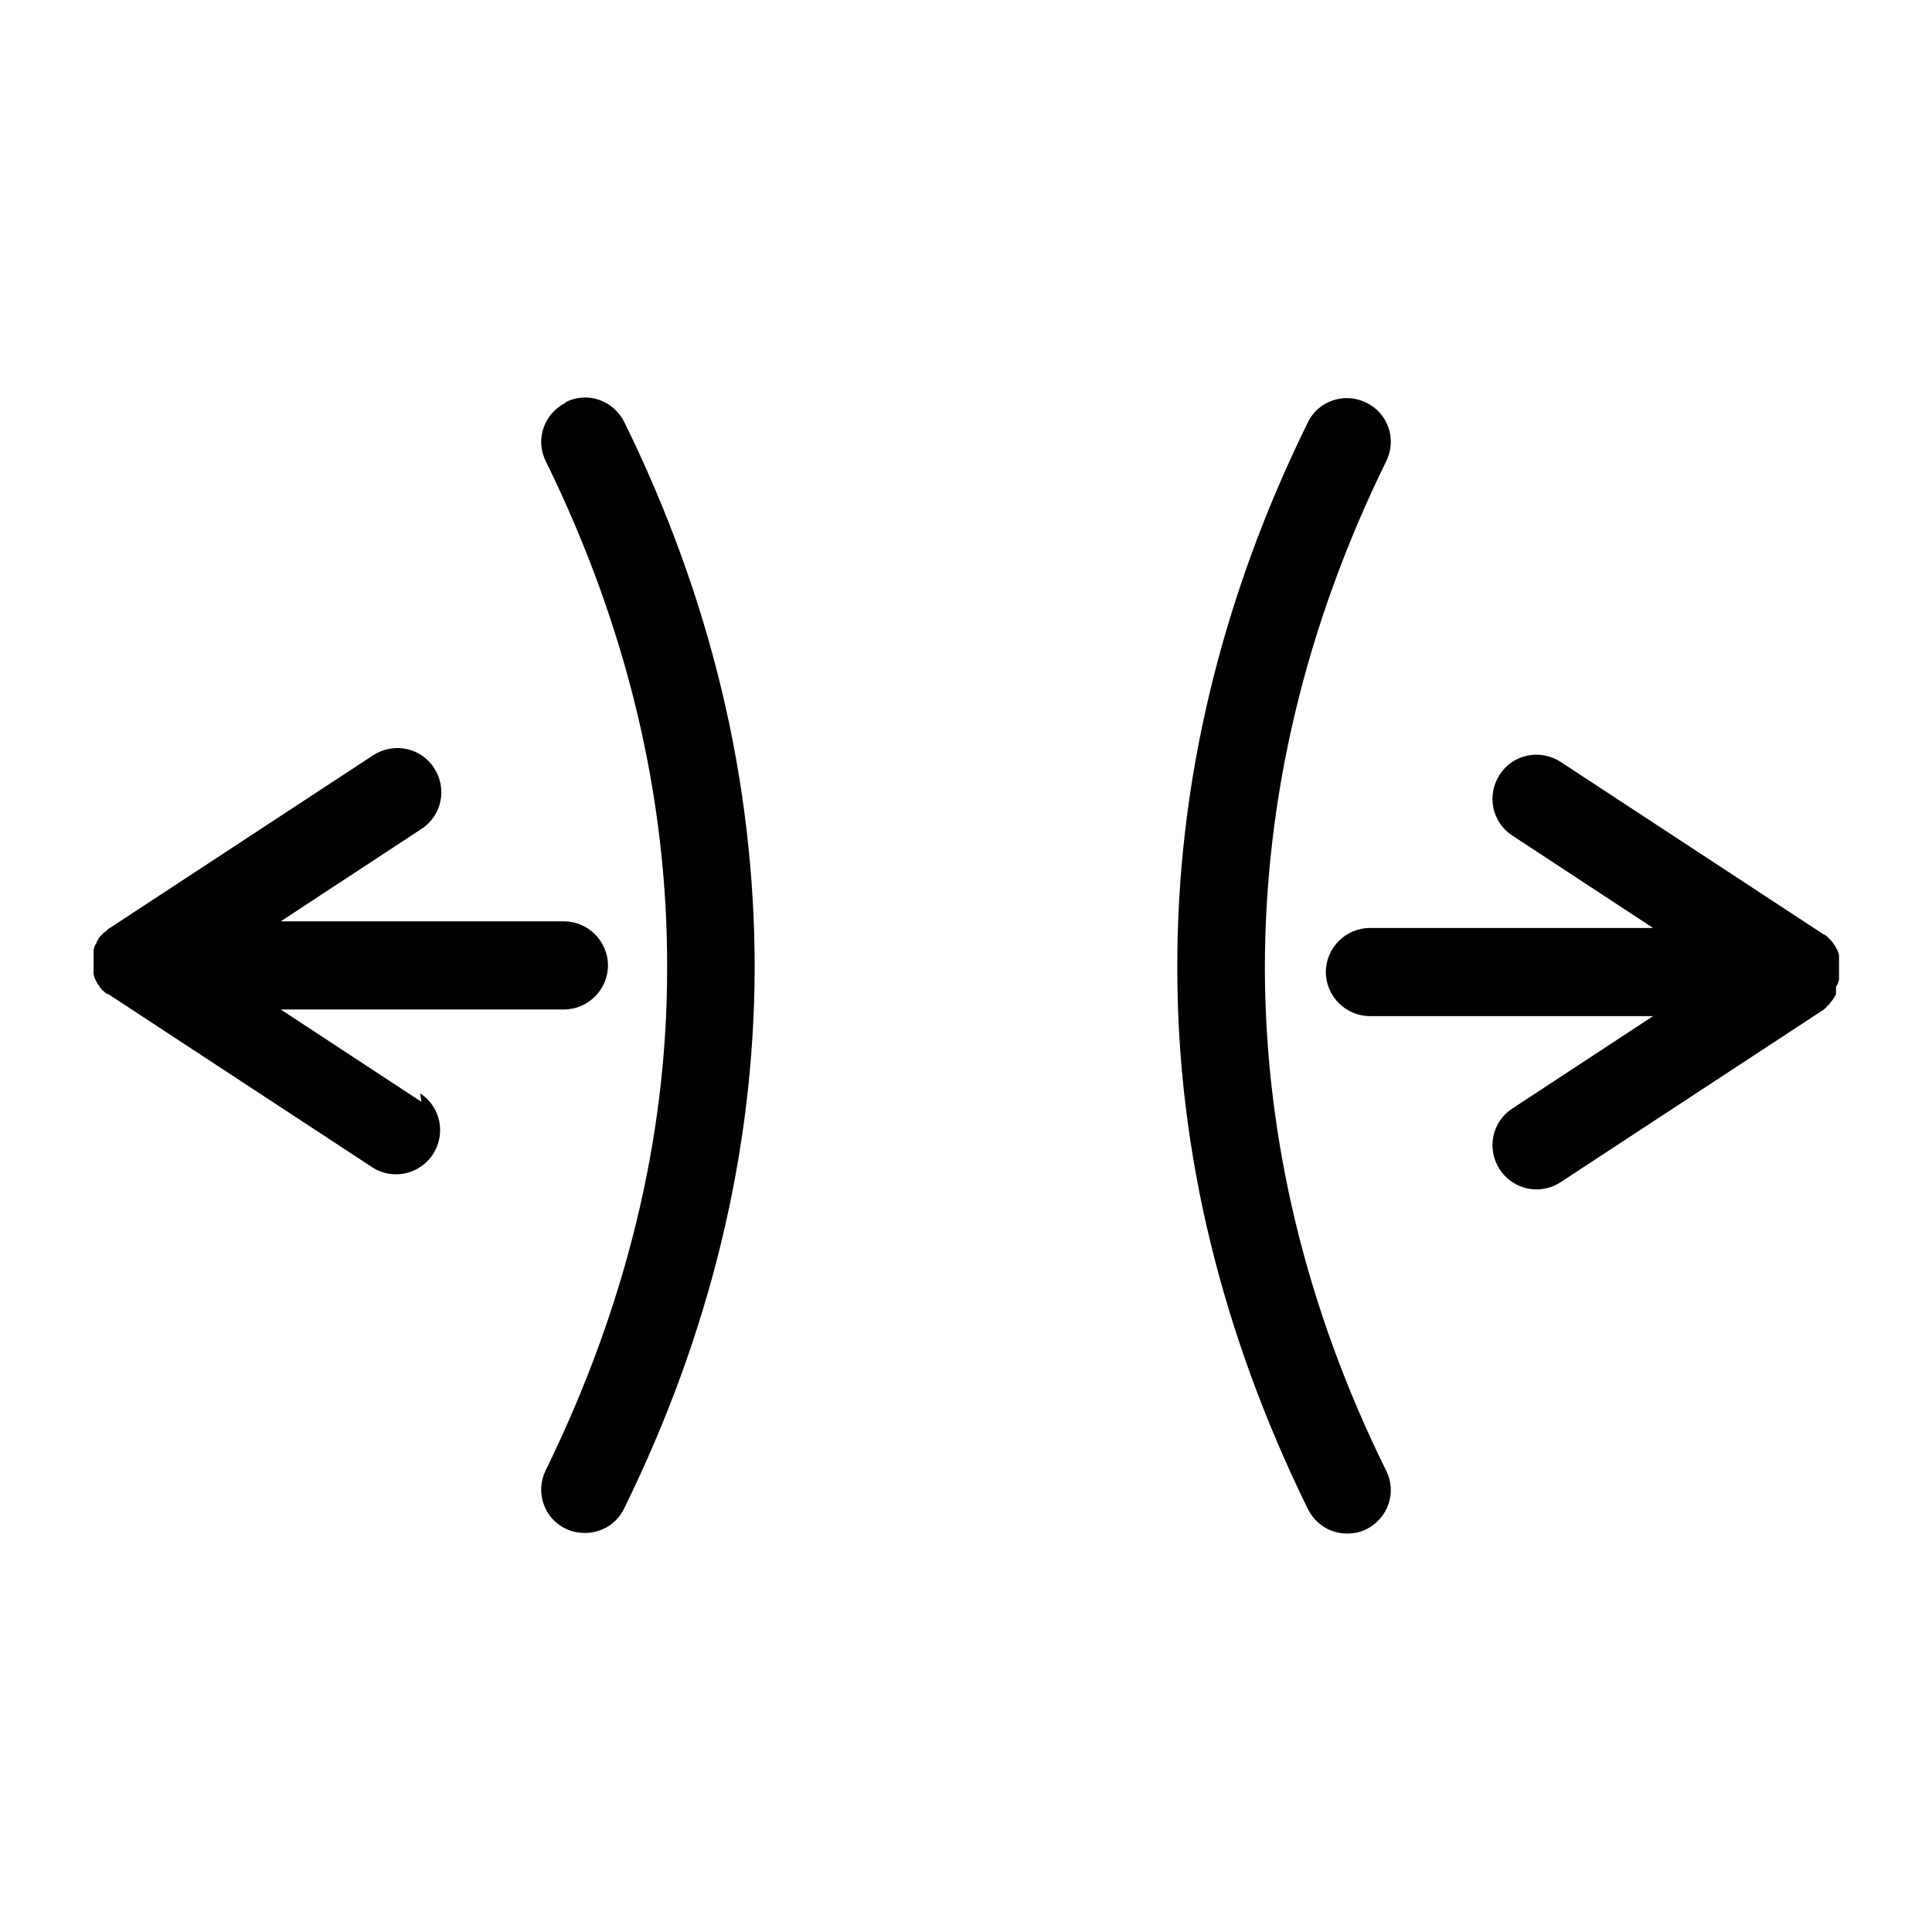
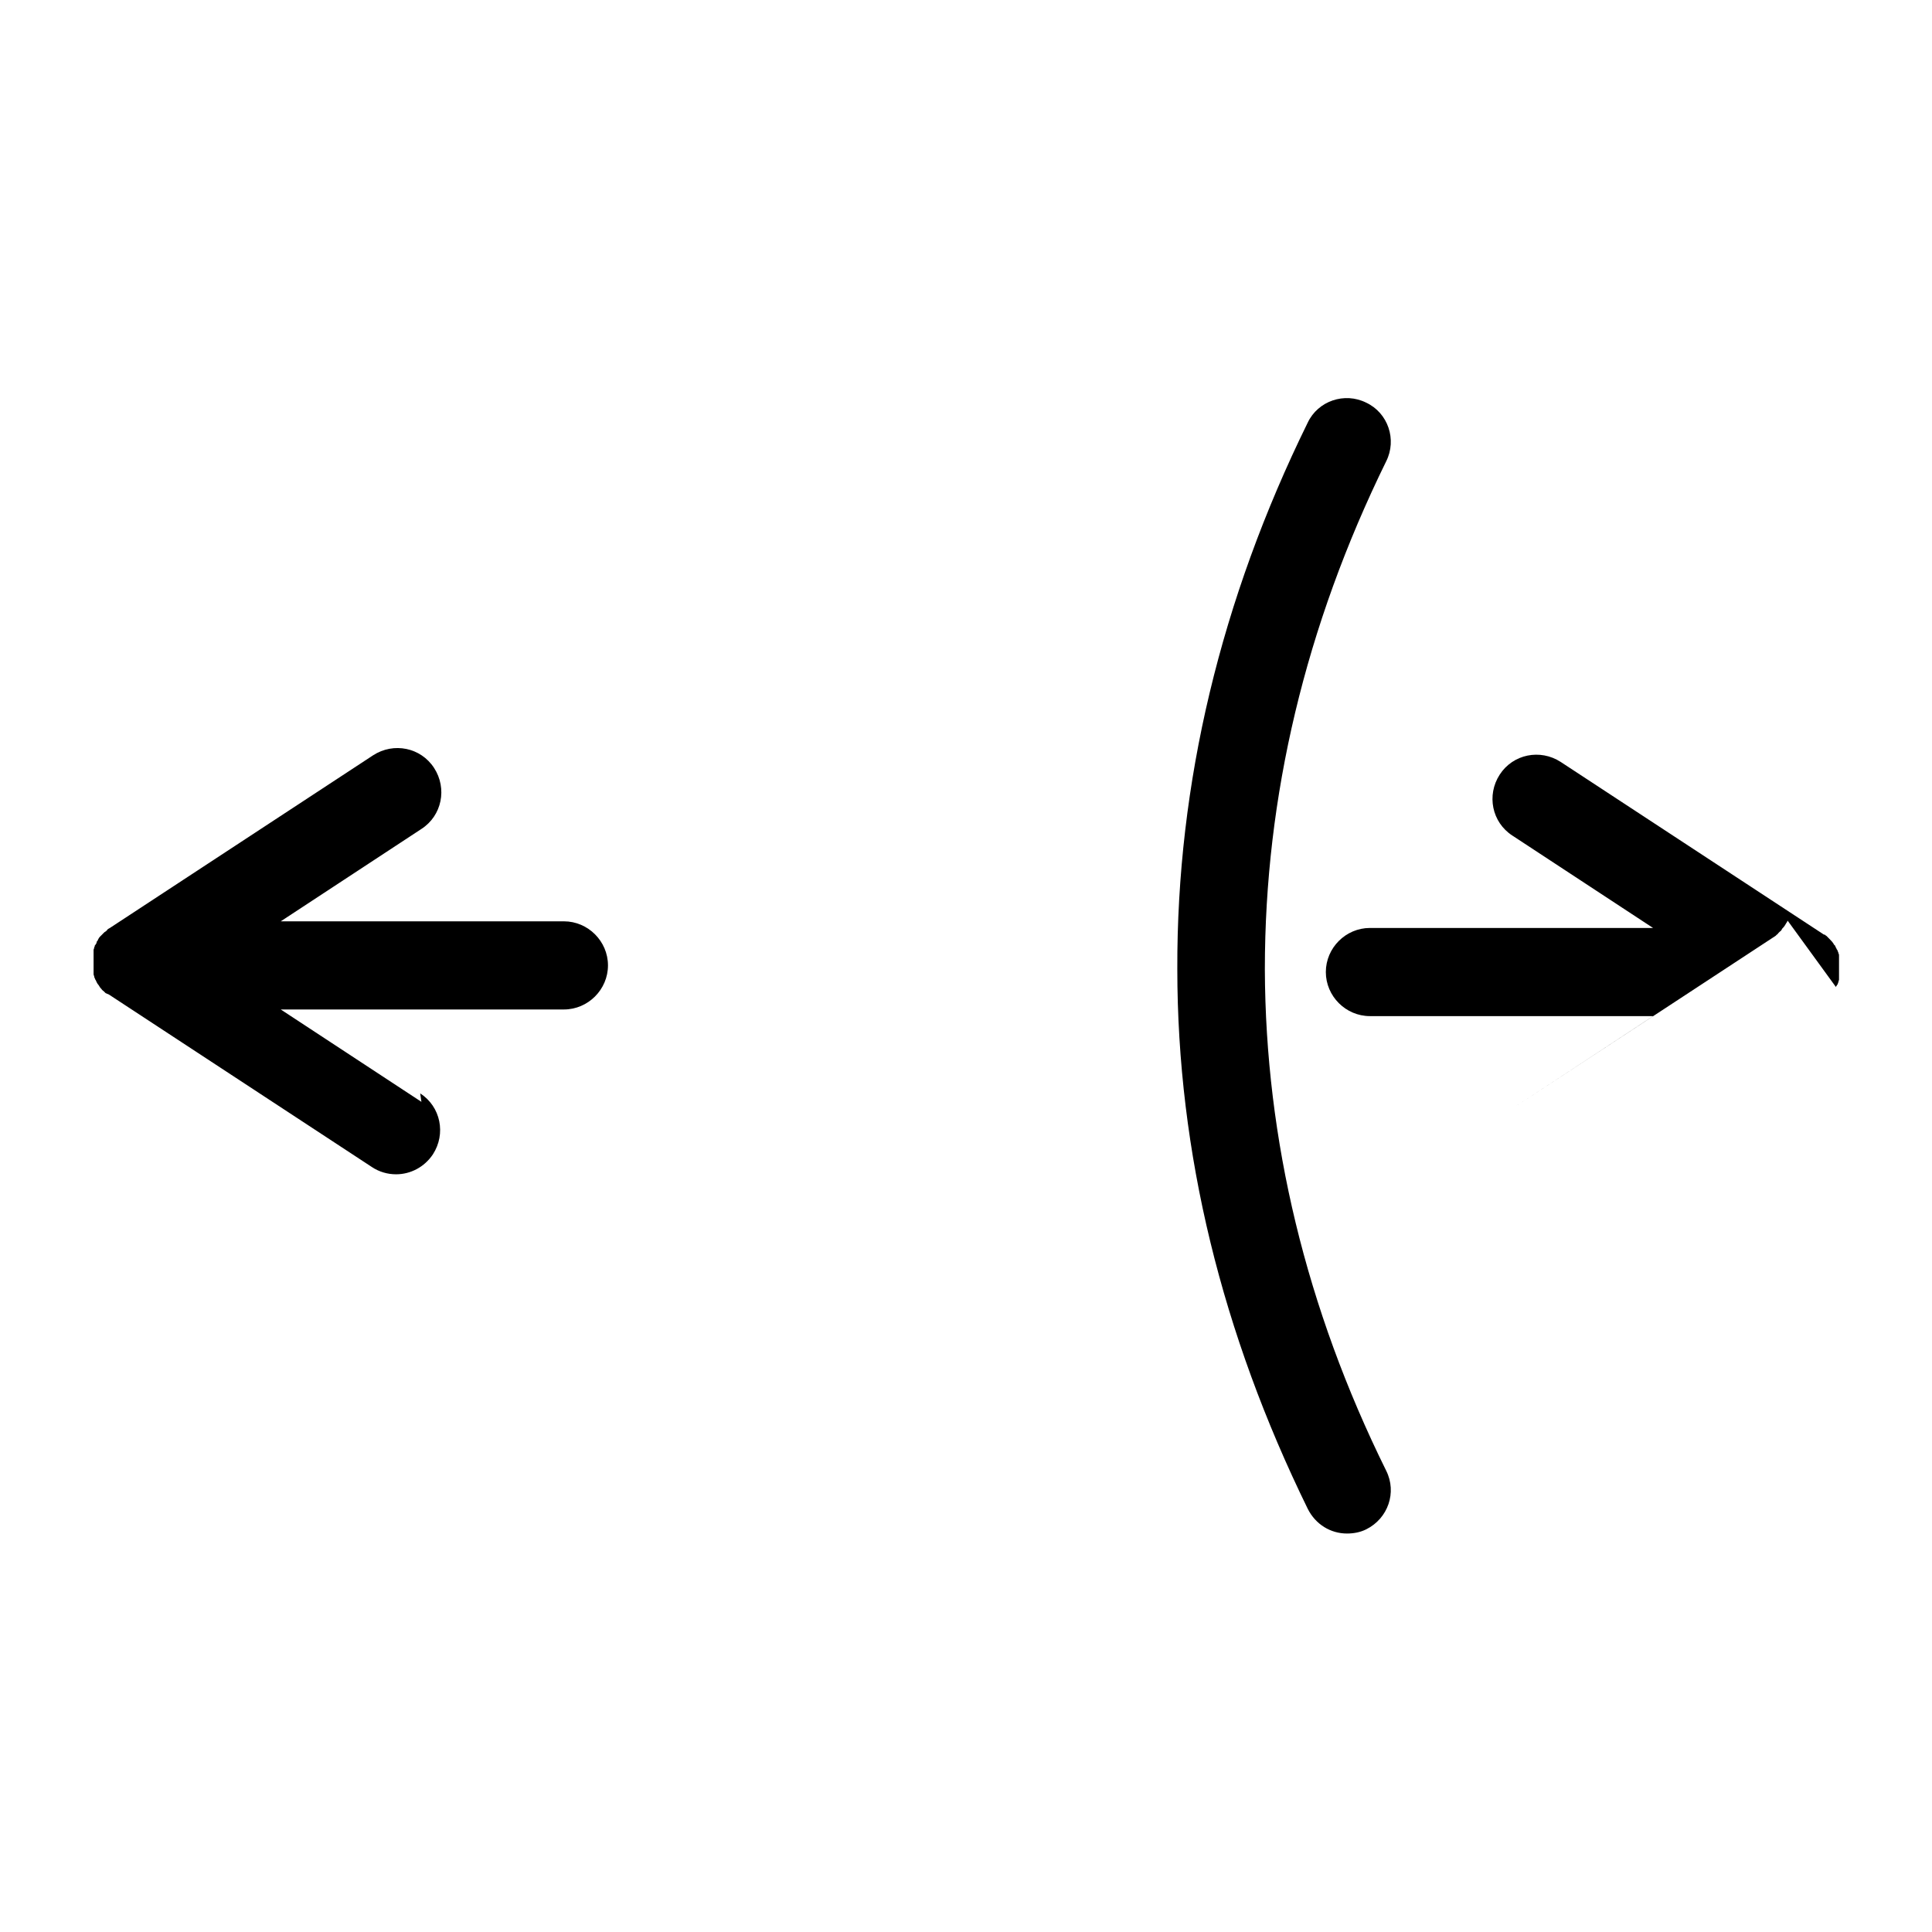
<svg xmlns="http://www.w3.org/2000/svg" id="Layer_1" data-name="Layer 1" viewBox="0 0 32 32">
-   <path d="M30.41,16.35s0,0,0,0c0,0,0-.02.01-.02,0-.01.01-.02.02-.03,0,0,0,0,0,0,0,0,0,0,0,0,0-.01,0-.02.01-.03,0-.01,0-.02.01-.04,0-.01,0-.02,0-.04,0-.01,0-.02,0-.03,0-.01,0-.03,0-.04,0,0,0-.02,0-.02,0,0,0,0,0,0,0-.01,0-.02,0-.04,0,0,0-.02,0-.03,0,0,0,0,0,0s0,0,0,0c0,0,0-.02,0-.03,0-.01,0-.02,0-.04,0,0,0,0,0,0,0,0,0-.01,0-.02,0-.01,0-.03,0-.04,0-.01,0-.02,0-.03,0-.01,0-.02,0-.04,0-.01,0-.03-.01-.04,0,0,0-.02-.01-.03,0-.01-.01-.03-.02-.04,0,0,0-.01-.01-.02,0,0,0,0,0,0,0,0,0-.01-.01-.02,0,0,0-.02-.02-.03,0,0,0,0,0,0,0,0,0,0,0,0-.02-.04-.05-.07-.08-.1,0,0,0,0,0,0,0,0-.01-.01-.02-.02-.01-.01-.02-.02-.03-.03,0,0,0,0,0,0-.01,0-.02-.02-.03-.02,0,0,0,0-.01,0,0,0,0,0,0,0,0,0,0,0,0,0l-4.36-2.86c-.34-.22-.79-.13-1.01.21-.22.34-.13.79.21,1.01l2.33,1.53h-4.69c-.4,0-.73.33-.73.73s.33.73.73.73h4.69l-2.33,1.53c-.34.22-.43.67-.21,1.01.14.21.37.33.61.33.14,0,.28-.04.4-.12l4.36-2.86s0,0,0,0c0,0,0,0,0,0,0,0,.01-.01.02-.02,0,0,0,0,0,0,0,0,.02-.01.02-.02,0,0,0,0,.01-.01,0,0,.01-.01.02-.02.02-.01.03-.03.04-.05,0,0,0,0,.01-.01.02-.02.04-.05.05-.07,0,0,0,0,0,0,0,0,0,0,0,0,0,0,.01-.02.02-.03,0,0,0-.01.01-.02Z" />
-   <path d="M9.37,6.67c-.36.18-.51.61-.33.97,1.34,2.73,2.02,5.56,2.01,8.41,0,2.81-.69,5.6-2.01,8.3-.18.36-.03.8.33.97.1.05.21.07.32.07.27,0,.53-.15.65-.41,1.42-2.89,2.15-5.9,2.16-8.94,0-3.08-.72-6.12-2.16-9.05-.18-.36-.61-.51-.97-.33Z" />
+   <path d="M30.41,16.35s0,0,0,0c0,0,0-.02.01-.02,0-.01.01-.02.02-.03,0,0,0,0,0,0,0,0,0,0,0,0,0-.01,0-.02.01-.03,0-.01,0-.02.01-.04,0-.01,0-.02,0-.04,0-.01,0-.02,0-.03,0-.01,0-.03,0-.04,0,0,0-.02,0-.02,0,0,0,0,0,0,0-.01,0-.02,0-.04,0,0,0-.02,0-.03,0,0,0,0,0,0s0,0,0,0c0,0,0-.02,0-.03,0-.01,0-.02,0-.04,0,0,0,0,0,0,0,0,0-.01,0-.02,0-.01,0-.03,0-.04,0-.01,0-.02,0-.03,0-.01,0-.02,0-.04,0-.01,0-.03-.01-.04,0,0,0-.02-.01-.03,0-.01-.01-.03-.02-.04,0,0,0-.01-.01-.02,0,0,0,0,0,0,0,0,0-.01-.01-.02,0,0,0-.02-.02-.03,0,0,0,0,0,0,0,0,0,0,0,0-.02-.04-.05-.07-.08-.1,0,0,0,0,0,0,0,0-.01-.01-.02-.02-.01-.01-.02-.02-.03-.03,0,0,0,0,0,0-.01,0-.02-.02-.03-.02,0,0,0,0-.01,0,0,0,0,0,0,0,0,0,0,0,0,0l-4.36-2.86c-.34-.22-.79-.13-1.01.21-.22.34-.13.79.21,1.01l2.33,1.53h-4.69c-.4,0-.73.33-.73.73s.33.73.73.73h4.69l-2.33,1.53l4.36-2.86s0,0,0,0c0,0,0,0,0,0,0,0,.01-.01.02-.02,0,0,0,0,0,0,0,0,.02-.01.02-.02,0,0,0,0,.01-.01,0,0,.01-.01.02-.02.02-.01.03-.03.04-.05,0,0,0,0,.01-.01.02-.02.04-.05.05-.07,0,0,0,0,0,0,0,0,0,0,0,0,0,0,.01-.02.02-.03,0,0,0-.01.01-.02Z" />
  <path d="M20.95,16.05c0-2.85.67-5.68,2.01-8.41.18-.36.03-.8-.33-.97-.36-.18-.8-.03-.97.33-1.44,2.93-2.17,5.98-2.16,9.05,0,3.04.74,6.04,2.16,8.94.13.26.38.41.65.41.11,0,.22-.02.32-.07.36-.18.51-.61.33-.97-1.33-2.69-2-5.49-2.01-8.3Z" />
  <path d="M6.98,18.25l-2.33-1.53h4.69c.4,0,.73-.33.73-.73s-.33-.73-.73-.73h-4.69l2.33-1.53c.34-.22.43-.67.21-1.01-.22-.34-.67-.43-1.01-.21l-4.36,2.86s0,0,0,0c-.02.01-.04.02-.05.04,0,0,0,0,0,0-.01.01-.02.02-.04.03,0,0-.01.01-.02.02,0,0,0,0-.01.01-.01.01-.03.03-.04.04,0,0,0,0,0,0-.02.02-.03.04-.04.06,0,0,0,0,0,0,0,0,0,0,0,0,0,.01-.01.02-.02.03,0,0,0,0,0,.01,0,0,0,0,0,0,0,0,0,.02-.01.02,0,.01-.01.02-.02.03,0,0,0,0,0,0,0,0,0,0,0,0,0,.01,0,.02-.01.03,0,.01,0,.02-.01.04,0,.01,0,.02,0,.04,0,.01,0,.02,0,.03,0,.01,0,.03,0,.04,0,0,0,.02,0,.02,0,0,0,0,0,0,0,.01,0,.02,0,.04,0,0,0,.02,0,.03,0,0,0,0,0,0s0,0,0,0c0,0,0,.02,0,.03,0,.01,0,.02,0,.04,0,0,0,0,0,0,0,0,0,.01,0,.02,0,.01,0,.03,0,.04,0,.01,0,.02,0,.03,0,.01,0,.02,0,.04,0,.01,0,.02.01.04,0,.01,0,.02.01.03,0,.01.01.03.02.04,0,0,0,.02.01.02,0,0,0,0,0,0,0,0,0,.02.01.02,0,0,0,.01.01.02,0,0,0,0,0,0,0,0,0,0,0,0,.02.02.03.05.05.07,0,0,0,0,.01.01.01.02.03.03.04.04,0,0,.01.01.02.02,0,0,0,0,.01.01,0,0,.01,0,.02.01,0,0,0,0,.01,0,0,0,.01.01.02.01,0,0,0,0,0,0,0,0,0,0,0,0l4.36,2.86c.12.08.26.12.4.12.24,0,.47-.12.61-.33.22-.34.13-.79-.21-1.01Z" />
</svg>